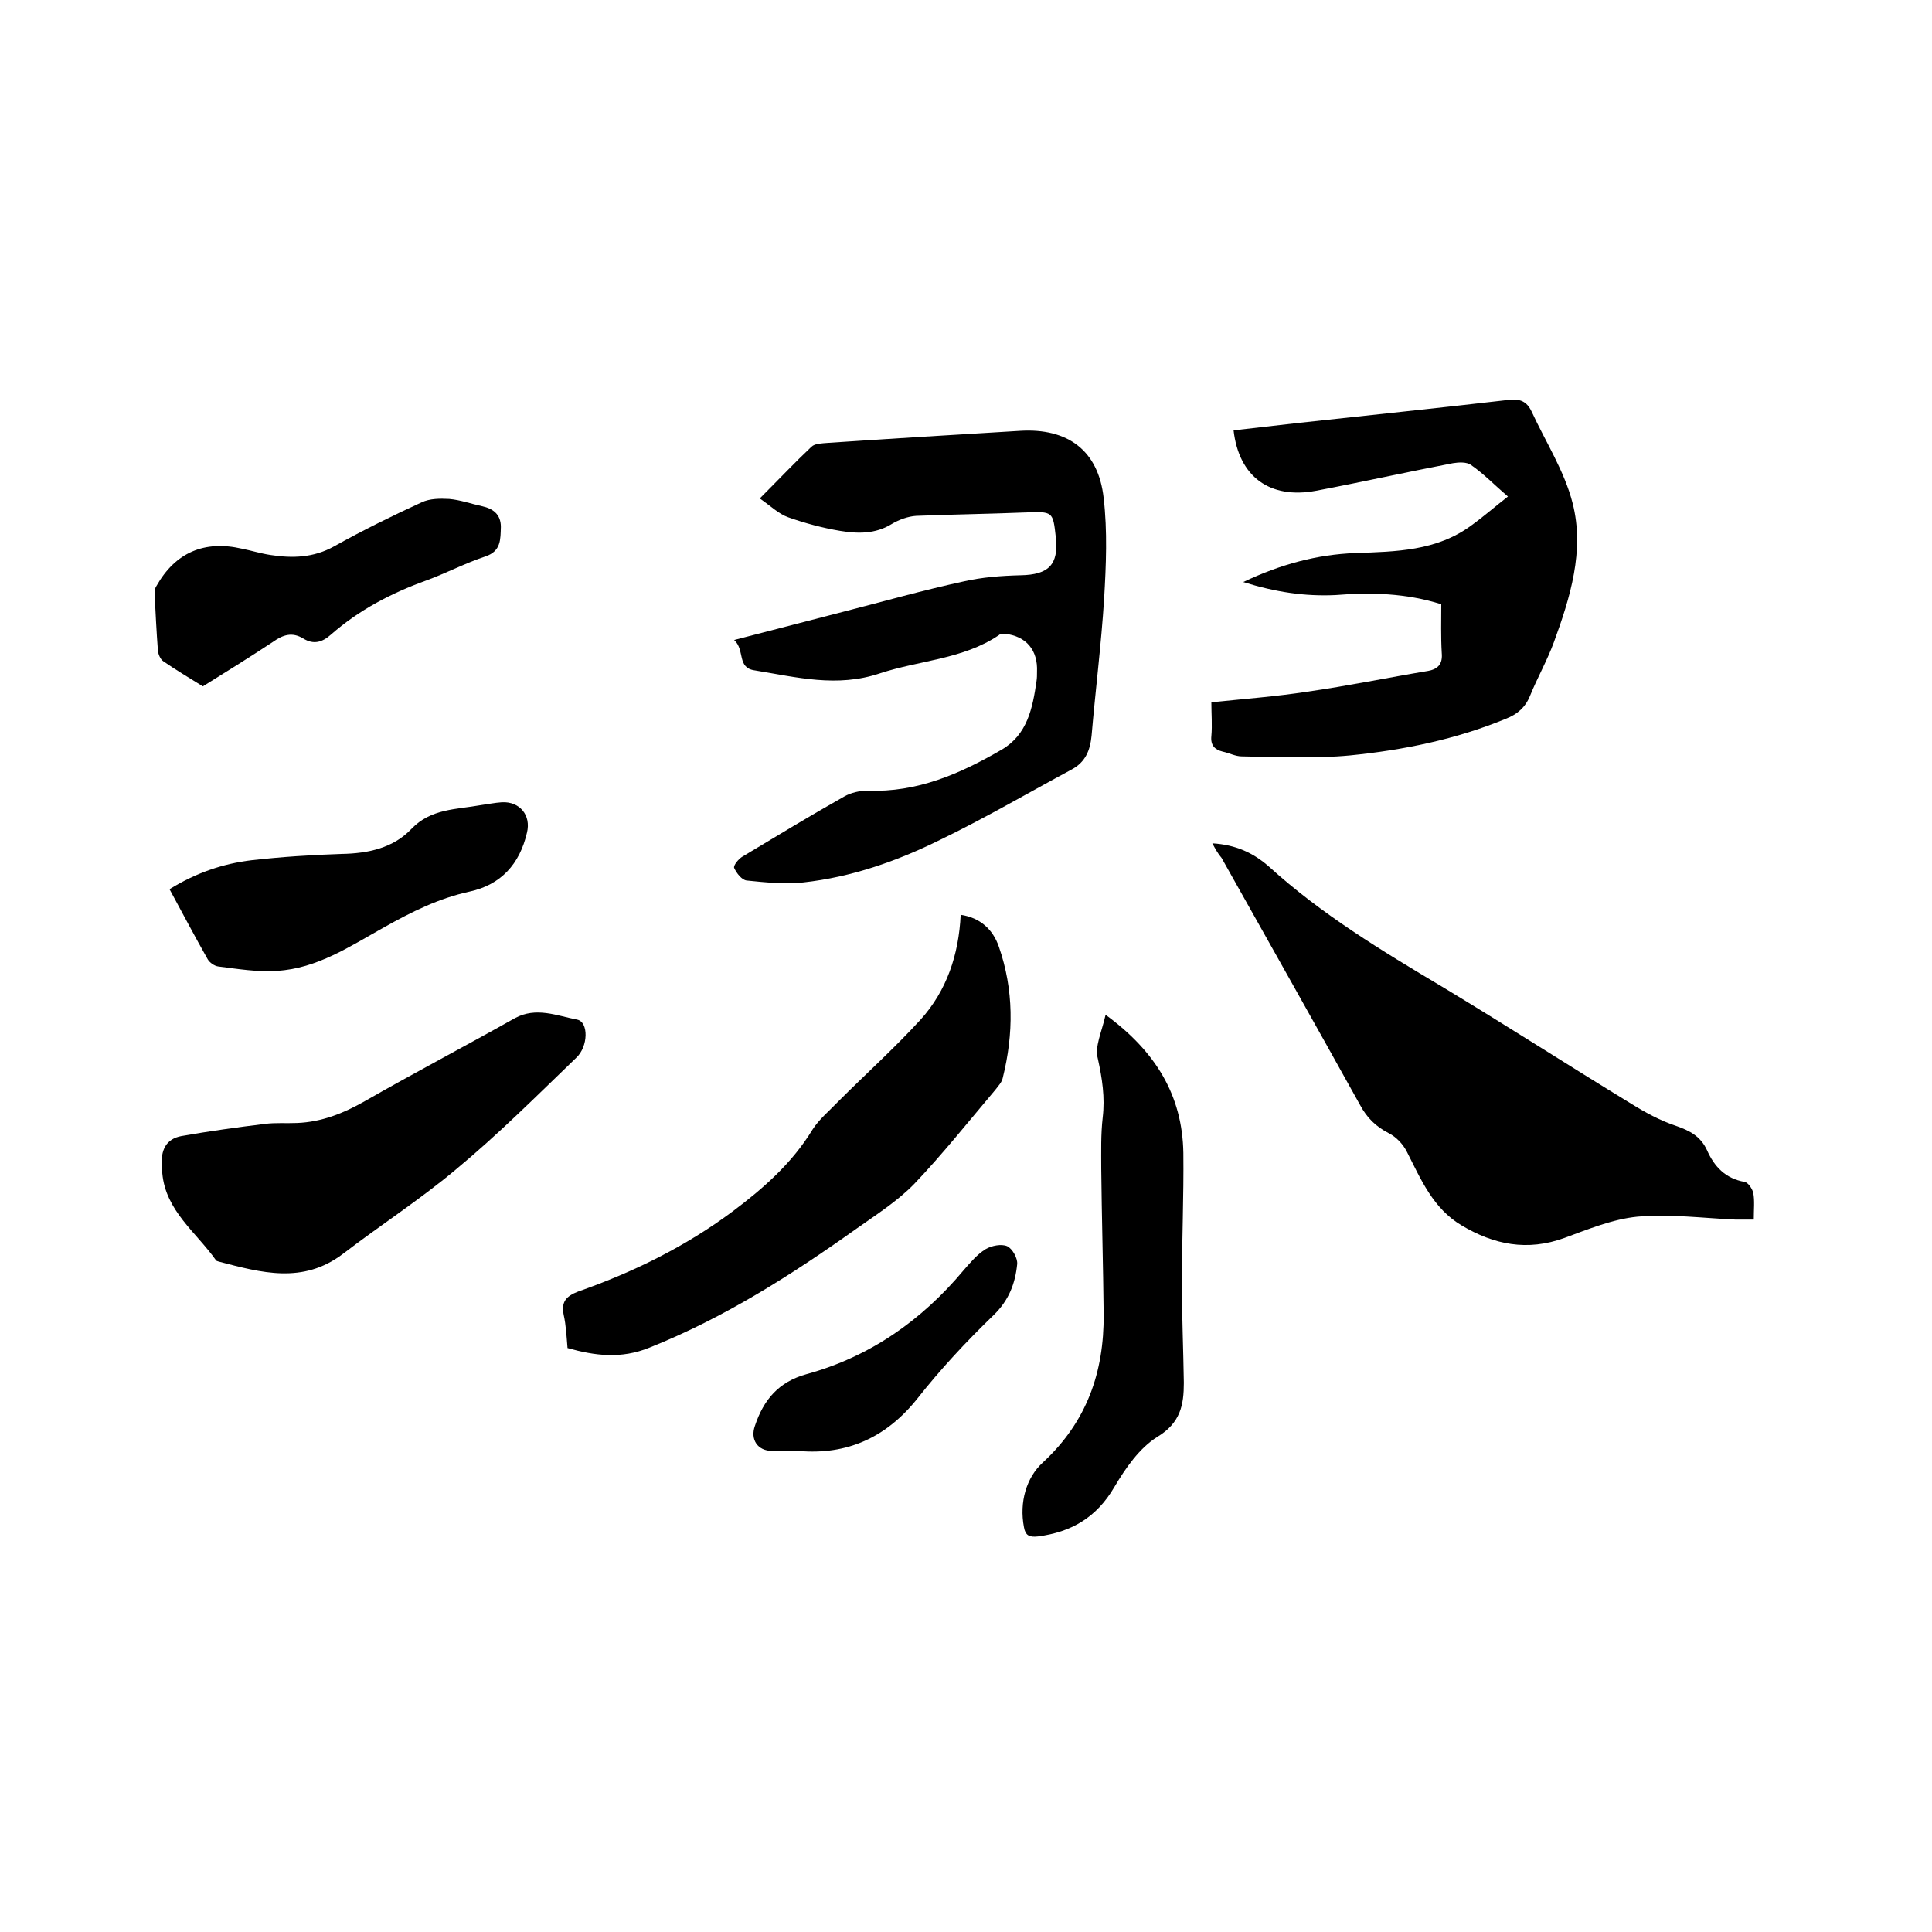
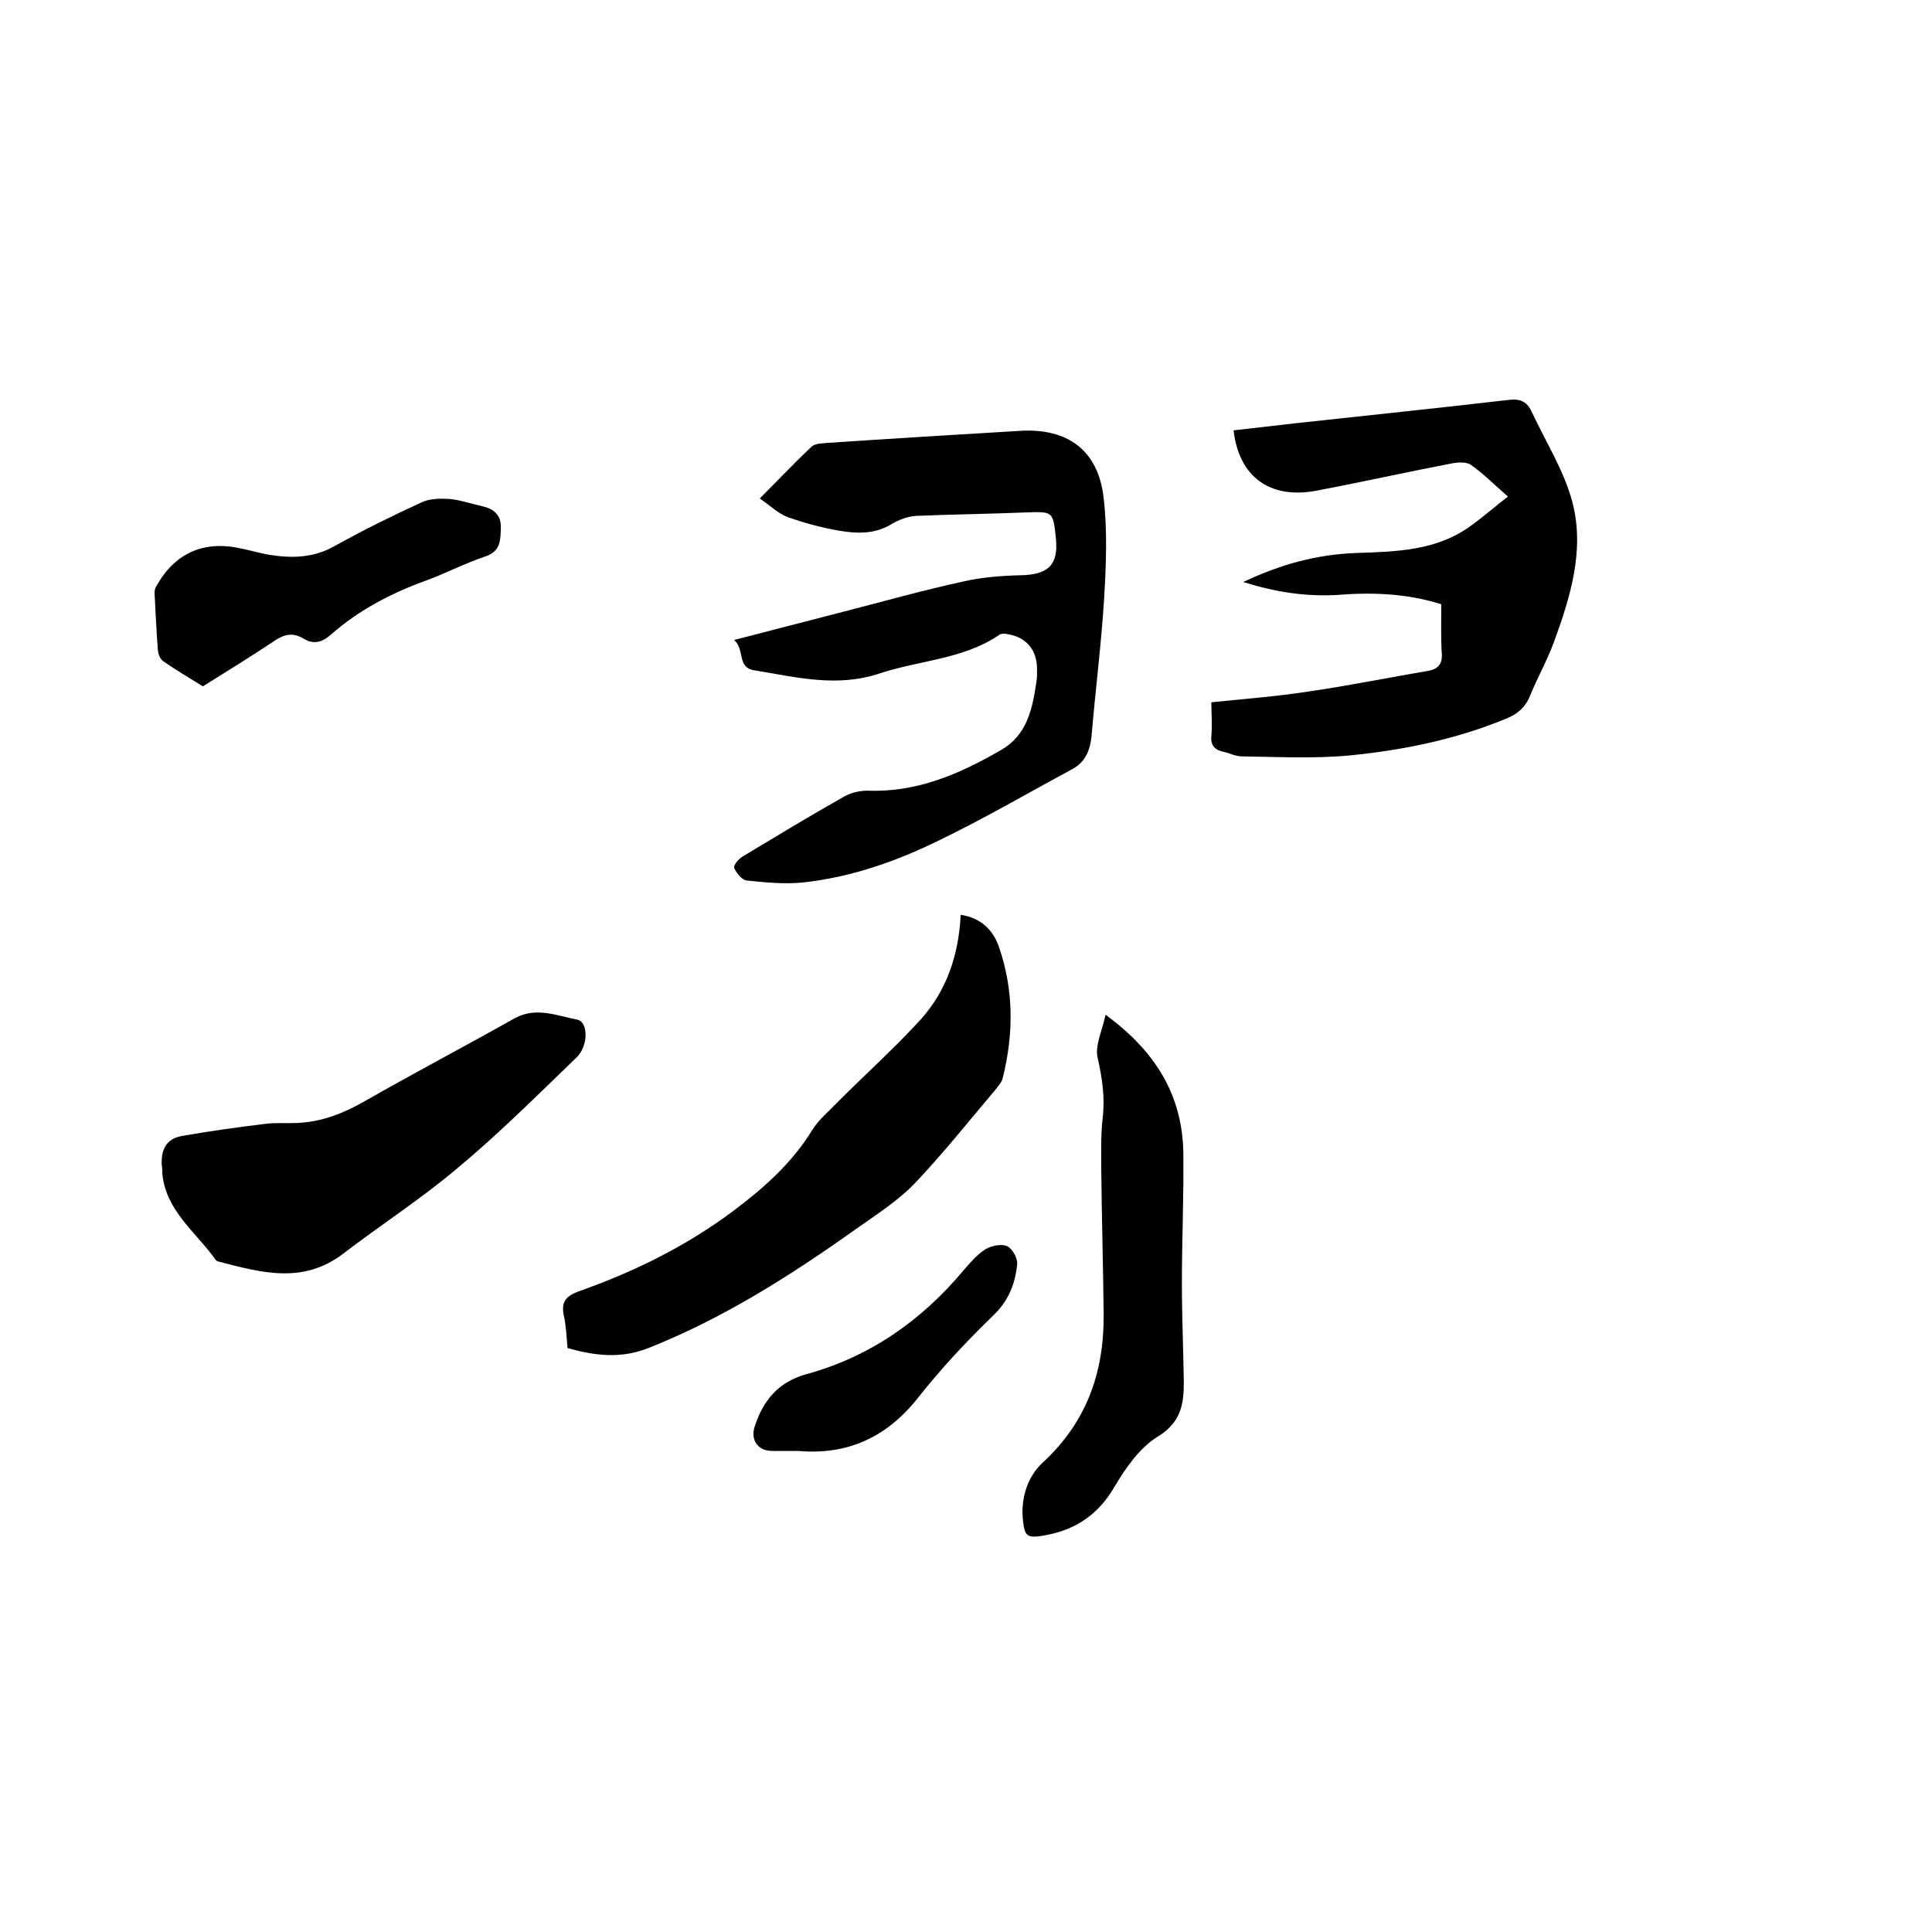
<svg xmlns="http://www.w3.org/2000/svg" enable-background="new 0 0 400 400" viewBox="0 0 400 400">
  <path d="m152 132.5c8.1-2.1 15.5-4 22.8-5.9 8.2-2.1 16.3-4.4 24.6-6.2 3.9-.9 7.9-1.2 11.9-1.3 5.8-.1 7.9-2.2 7.3-7.8-.6-5.5-.6-5.4-6.4-5.2-7.5.3-15 .4-22.5.7-1.7.1-3.6.8-5.1 1.7-3.4 2.1-7.1 2-10.7 1.4s-7.3-1.6-10.7-2.8c-2-.7-3.7-2.4-5.9-3.9 4-4 7.2-7.4 10.7-10.7.7-.7 2.2-.7 3.3-.8 13.3-.9 26.6-1.7 39.9-2.5 9.8-.6 16.2 4 17.3 13.9.8 6.9.5 13.9.1 20.8-.6 9.5-1.8 19-2.6 28.4-.3 3.1-1.3 5.5-4.1 7-9.1 4.9-18 10.1-27.3 14.6-8.9 4.4-18.3 7.7-28.3 8.8-3.8.4-7.8 0-11.7-.4-1-.1-2.1-1.5-2.6-2.6-.2-.5.9-1.9 1.8-2.4 7-4.2 13.9-8.4 21-12.4 1.4-.8 3.2-1.2 4.8-1.2 10.3.4 19.2-3.5 27.8-8.5 5.3-3.1 6.4-8.6 7.2-14.2.1-.6.1-1.3.1-1.9.2-4.5-2.2-7.4-6.7-7.9-.4 0-.9 0-1.2.3-7.4 5-16.4 5.2-24.6 7.9-8.9 3-17.3.8-25.9-.6-3.8-.5-2-4.2-4.3-6.3z" />
-   <path d="m251 174.6c4.9.3 8.5 2 11.7 4.8 10.9 9.9 23.3 17.4 35.9 24.9 13.1 7.9 26 16.2 39.1 24.2 2.9 1.8 6 3.5 9.3 4.6 2.9 1 5.1 2.2 6.4 5 1.5 3.4 3.8 5.9 7.8 6.6.7.1 1.6 1.4 1.8 2.3.3 1.6.1 3.4.1 5.5-1.4 0-2.6 0-3.8 0-6.8-.3-13.6-1.2-20.3-.6-5.1.5-10.2 2.6-15.1 4.4-7.7 2.8-14.6 1.4-21.3-2.6-5.9-3.5-8.4-9.5-11.3-15.2-.8-1.6-2.2-3.1-3.8-3.9-2.7-1.4-4.5-3.2-5.9-5.8-9.5-17.1-19.1-34.1-28.7-51.2-.7-.8-1.2-1.7-1.9-3z" />
  <path d="m257.4 120.5c7.8-3.7 15.3-5.7 23.2-6 8.4-.3 16.8-.4 24-5.7 2.5-1.8 4.9-3.9 7.6-6-2.8-2.4-5-4.7-7.6-6.5-.9-.7-2.6-.6-3.8-.4-9.4 1.8-18.8 3.9-28.3 5.7-9.6 1.8-16-2.9-17.1-12.5 4.4-.5 8.8-1 13.1-1.5 14.6-1.6 29.2-3.1 43.8-4.8 2.4-.3 3.8.3 4.8 2.4 2.9 6.3 6.8 12.3 8.5 19 2.5 9.8-.5 19.5-3.9 28.8-1.4 3.8-3.4 7.3-4.9 11-1 2.5-2.7 3.9-5 4.8-10.4 4.3-21.3 6.5-32.3 7.6-7.4.7-14.9.3-22.4.2-1.3 0-2.6-.7-4-1-1.6-.4-2.5-1.3-2.3-3.2.2-2.3 0-4.6 0-7 6.8-.7 13.4-1.2 19.9-2.2 8.4-1.2 16.6-2.9 25-4.3 2.1-.4 3-1.5 2.8-3.7-.2-3.4-.1-6.8-.1-10.1-7.3-2.3-14.6-2.5-21.9-1.9-6.3.3-12.4-.6-19.1-2.7z" />
  <path d="m117.5 279.1c-.2-2.3-.3-4.7-.8-6.9-.5-2.6.4-3.8 3-4.8 11.4-4 22.2-9.3 32-16.6 6.4-4.8 12.3-10 16.5-16.9 1.4-2.2 3.5-3.9 5.3-5.8 5.7-5.7 11.7-11.1 17.1-17 5.4-6 7.9-13.4 8.3-21.7 4.1.6 6.7 3.1 7.9 6.6 3.1 8.9 3.1 18 .8 27.2-.2.9-.9 1.6-1.5 2.4-5.5 6.5-10.9 13.3-16.8 19.5-3.5 3.6-7.9 6.4-12 9.3-13.5 9.6-27.3 18.4-42.8 24.6-5.9 2.4-11.3 1.7-17 .1z" />
  <path d="m33.5 241.3c-.2-3.1.8-5.5 4.1-6.1 5.7-1 11.4-1.8 17.2-2.5 2.2-.3 4.4-.1 6.7-.2 5.1-.2 9.6-2 14-4.5 10.3-5.9 20.8-11.4 31.1-17.2 4.4-2.4 8.7-.5 12.9.3 2.4.5 2.3 5.6-.2 7.9-8.3 8-16.3 16-25 23.2-7.4 6.2-15.6 11.5-23.3 17.4-8.3 6.3-16.9 3.9-25.7 1.6-.2-.1-.5-.1-.6-.3-4.1-5.8-10.4-10.2-11.1-18 0-.5 0-1-.1-1.6z" />
  <path d="m228.9 210.1c10.4 7.6 15.9 16.7 16.1 28.6.1 9-.3 18-.3 27 0 6.9.3 13.7.4 20.6 0 4.6-.7 8.3-5.5 11.2-3.7 2.3-6.6 6.5-8.9 10.4-3.7 6.3-8.9 9.3-15.8 10.2-1.8.2-2.6-.2-2.9-1.9-1-5.2.5-10.3 3.9-13.4 9.1-8.4 12.7-18.7 12.6-30.7-.1-10.1-.4-20.1-.5-30.2 0-3.5-.1-7 .3-10.5.5-4.2-.1-8.1-1-12.2-.7-2.5.8-5.5 1.6-9.1z" />
-   <path d="m35.1 184.1c5.5-3.4 11.1-5.3 17-6 6.2-.7 12.4-1.1 18.6-1.3 5.5-.1 10.7-1.2 14.5-5.2 4-4.2 9.3-4 14.3-4.9 1.5-.2 2.9-.5 4.4-.6 3.7-.2 6.1 2.7 5.2 6.3-1.5 6.5-5.4 10.8-11.9 12.2-6.4 1.4-12 4.2-17.7 7.4-7 3.9-13.8 8.5-22.1 9-4 .3-8.2-.4-12.2-.9-.8-.1-1.8-.8-2.2-1.5-2.6-4.6-5.2-9.5-7.9-14.5z" />
+   <path d="m35.1 184.1z" />
  <path d="m42 142.1c-2.9-1.8-5.6-3.4-8.2-5.2-.6-.4-1-1.4-1.1-2.1-.3-4-.5-8-.7-12 0-.5.1-1.1.4-1.5 3.9-6.9 9.9-9.5 17.7-7.7 2 .4 3.9 1 5.9 1.3 4.5.7 8.9.6 13.2-1.8 5.9-3.3 12-6.3 18.1-9.1 1.7-.8 3.8-.8 5.7-.7 2.3.2 4.5 1 6.8 1.5s3.9 1.7 3.9 4.3c-.1 2.5.1 5-3.2 6.1-4.2 1.4-8.2 3.5-12.3 5-7.2 2.6-13.9 6.1-19.7 11.2-1.8 1.6-3.6 2.1-5.7.8-2.3-1.4-4.2-.8-6.3.7-5 3.3-10 6.4-14.5 9.2z" />
  <path d="m165.3 300.4c-1.8 0-3.6 0-5.4 0-3.1 0-4.6-2.4-3.6-5.2 1.8-5.4 4.9-9.1 10.7-10.7 13.1-3.6 23.8-11.1 32.5-21.5 1.4-1.6 2.8-3.3 4.6-4.4 1.2-.7 3.2-1.1 4.4-.6 1.1.5 2.2 2.5 2.1 3.7-.4 4-1.7 7.5-4.9 10.6-5.6 5.4-11 11.2-15.8 17.3-6.4 8-14.5 11.7-24.6 10.8z" />
</svg>